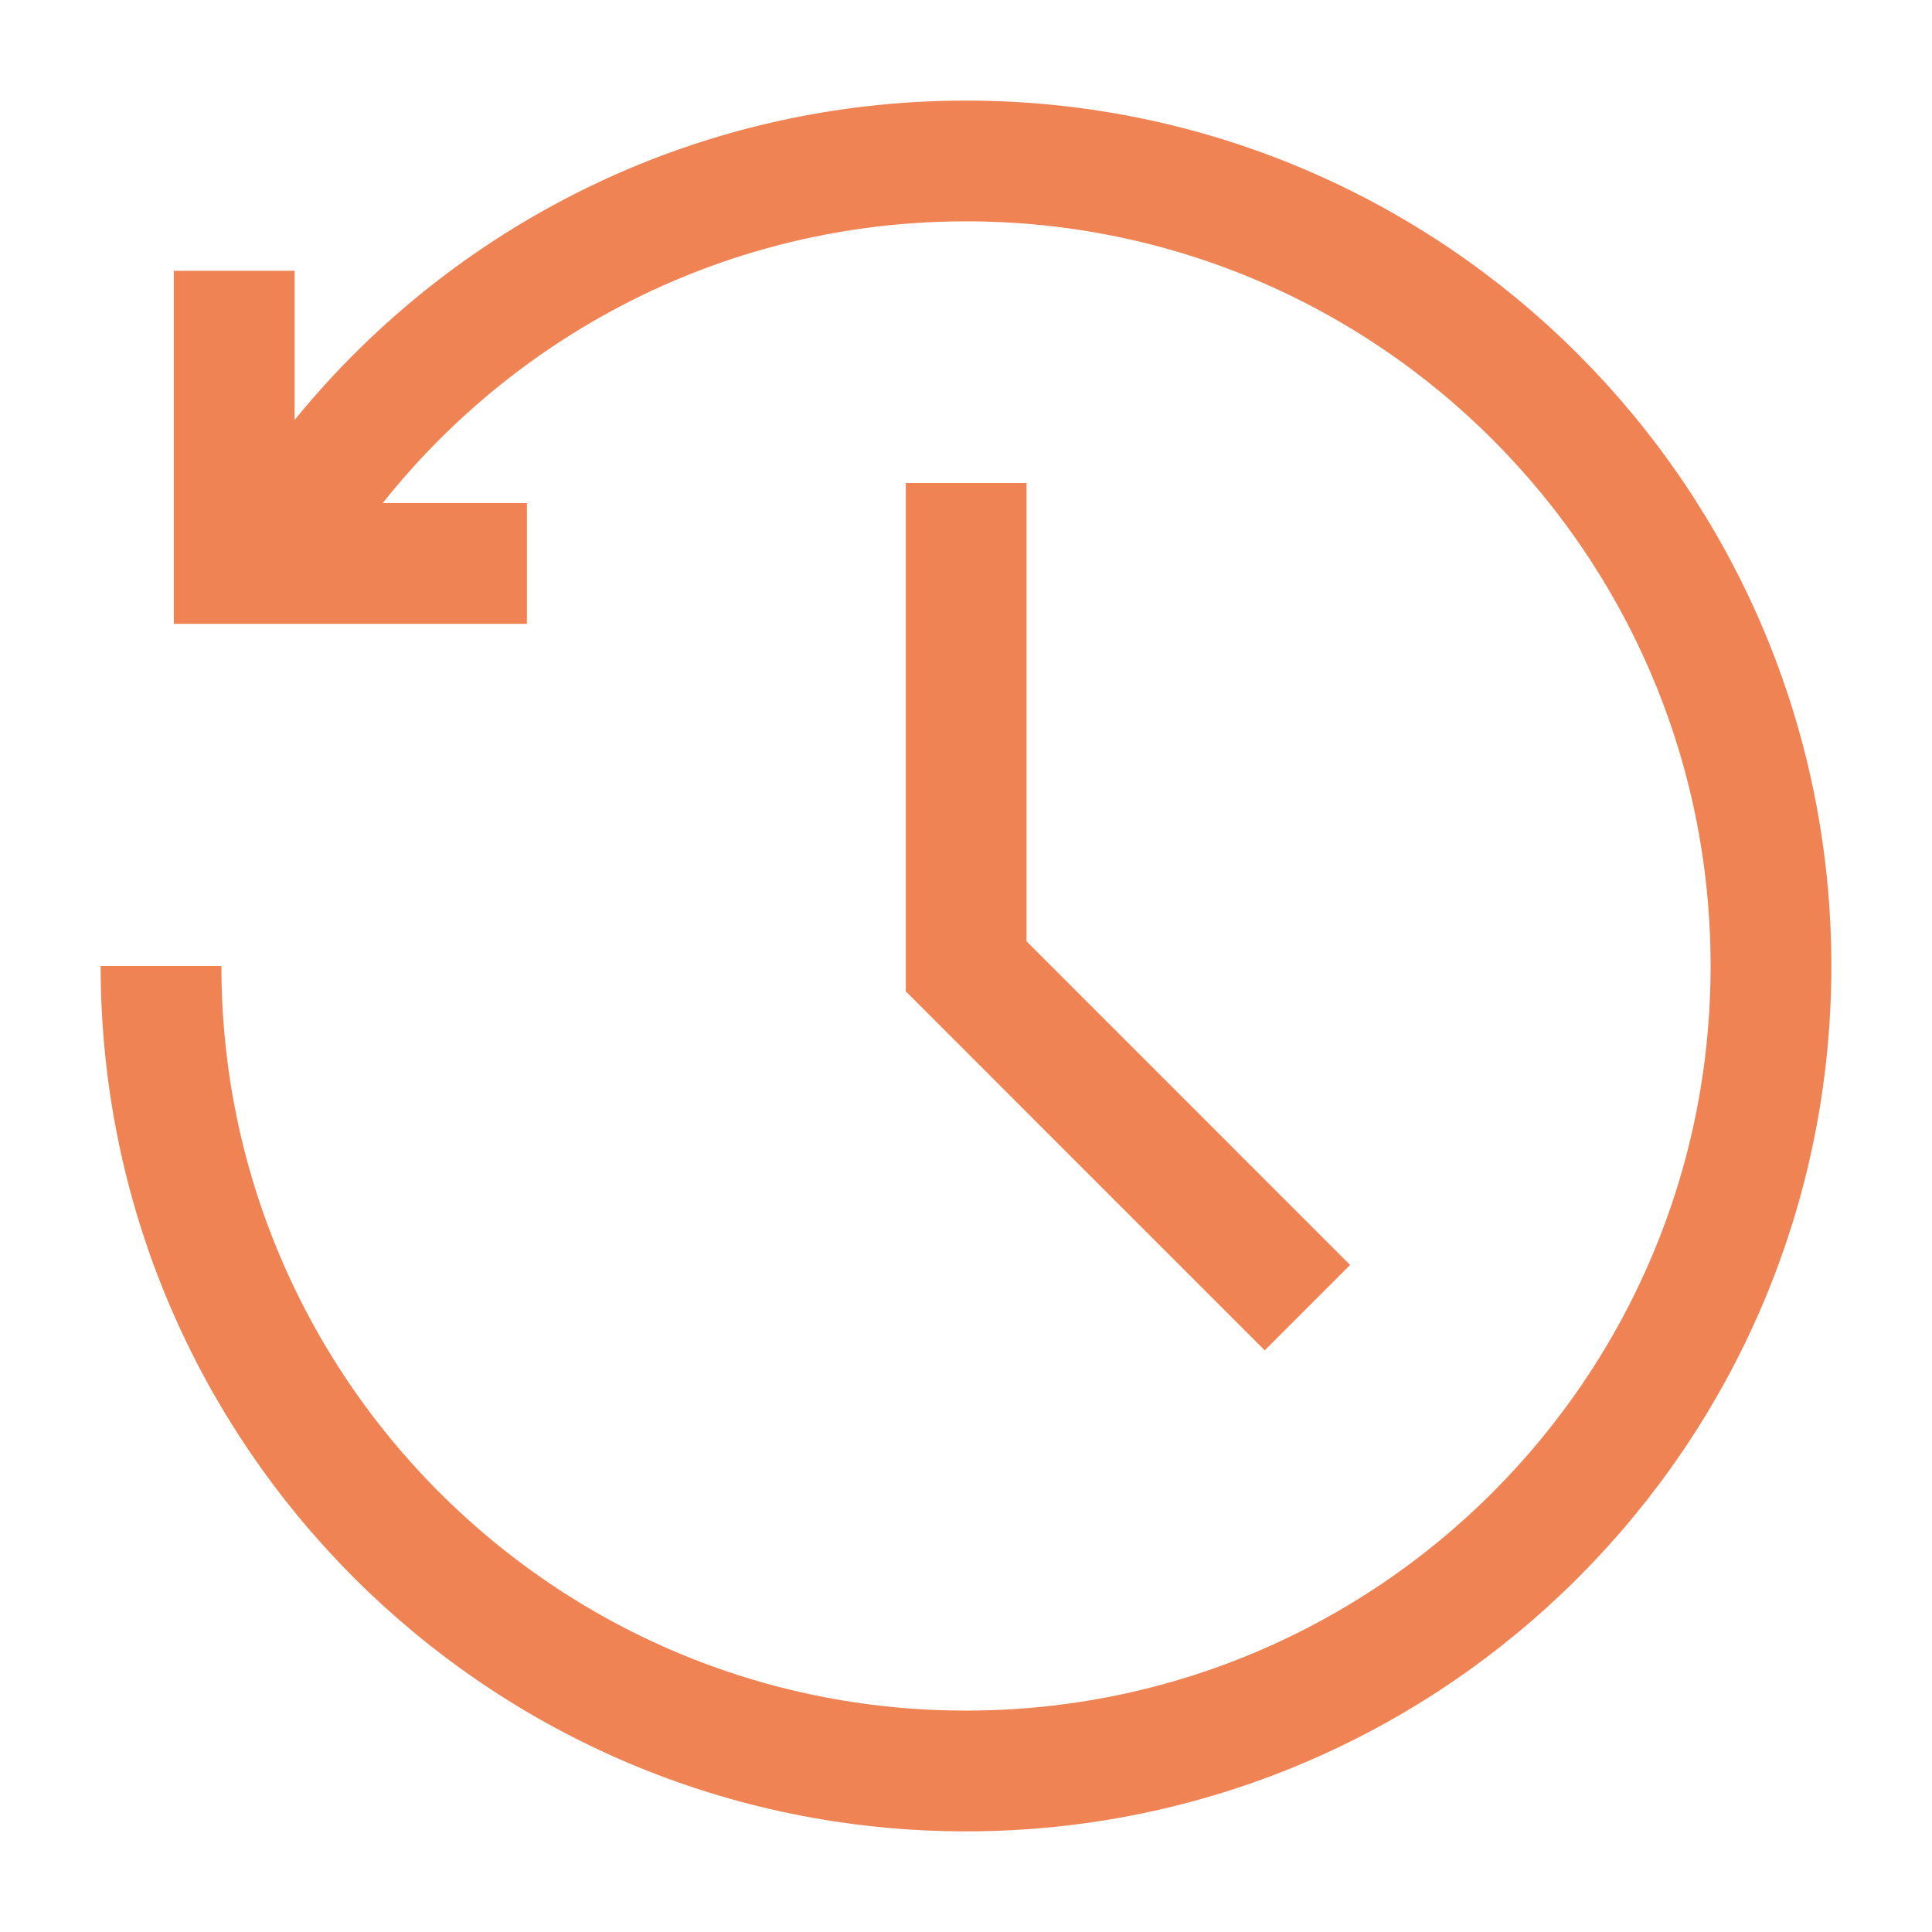
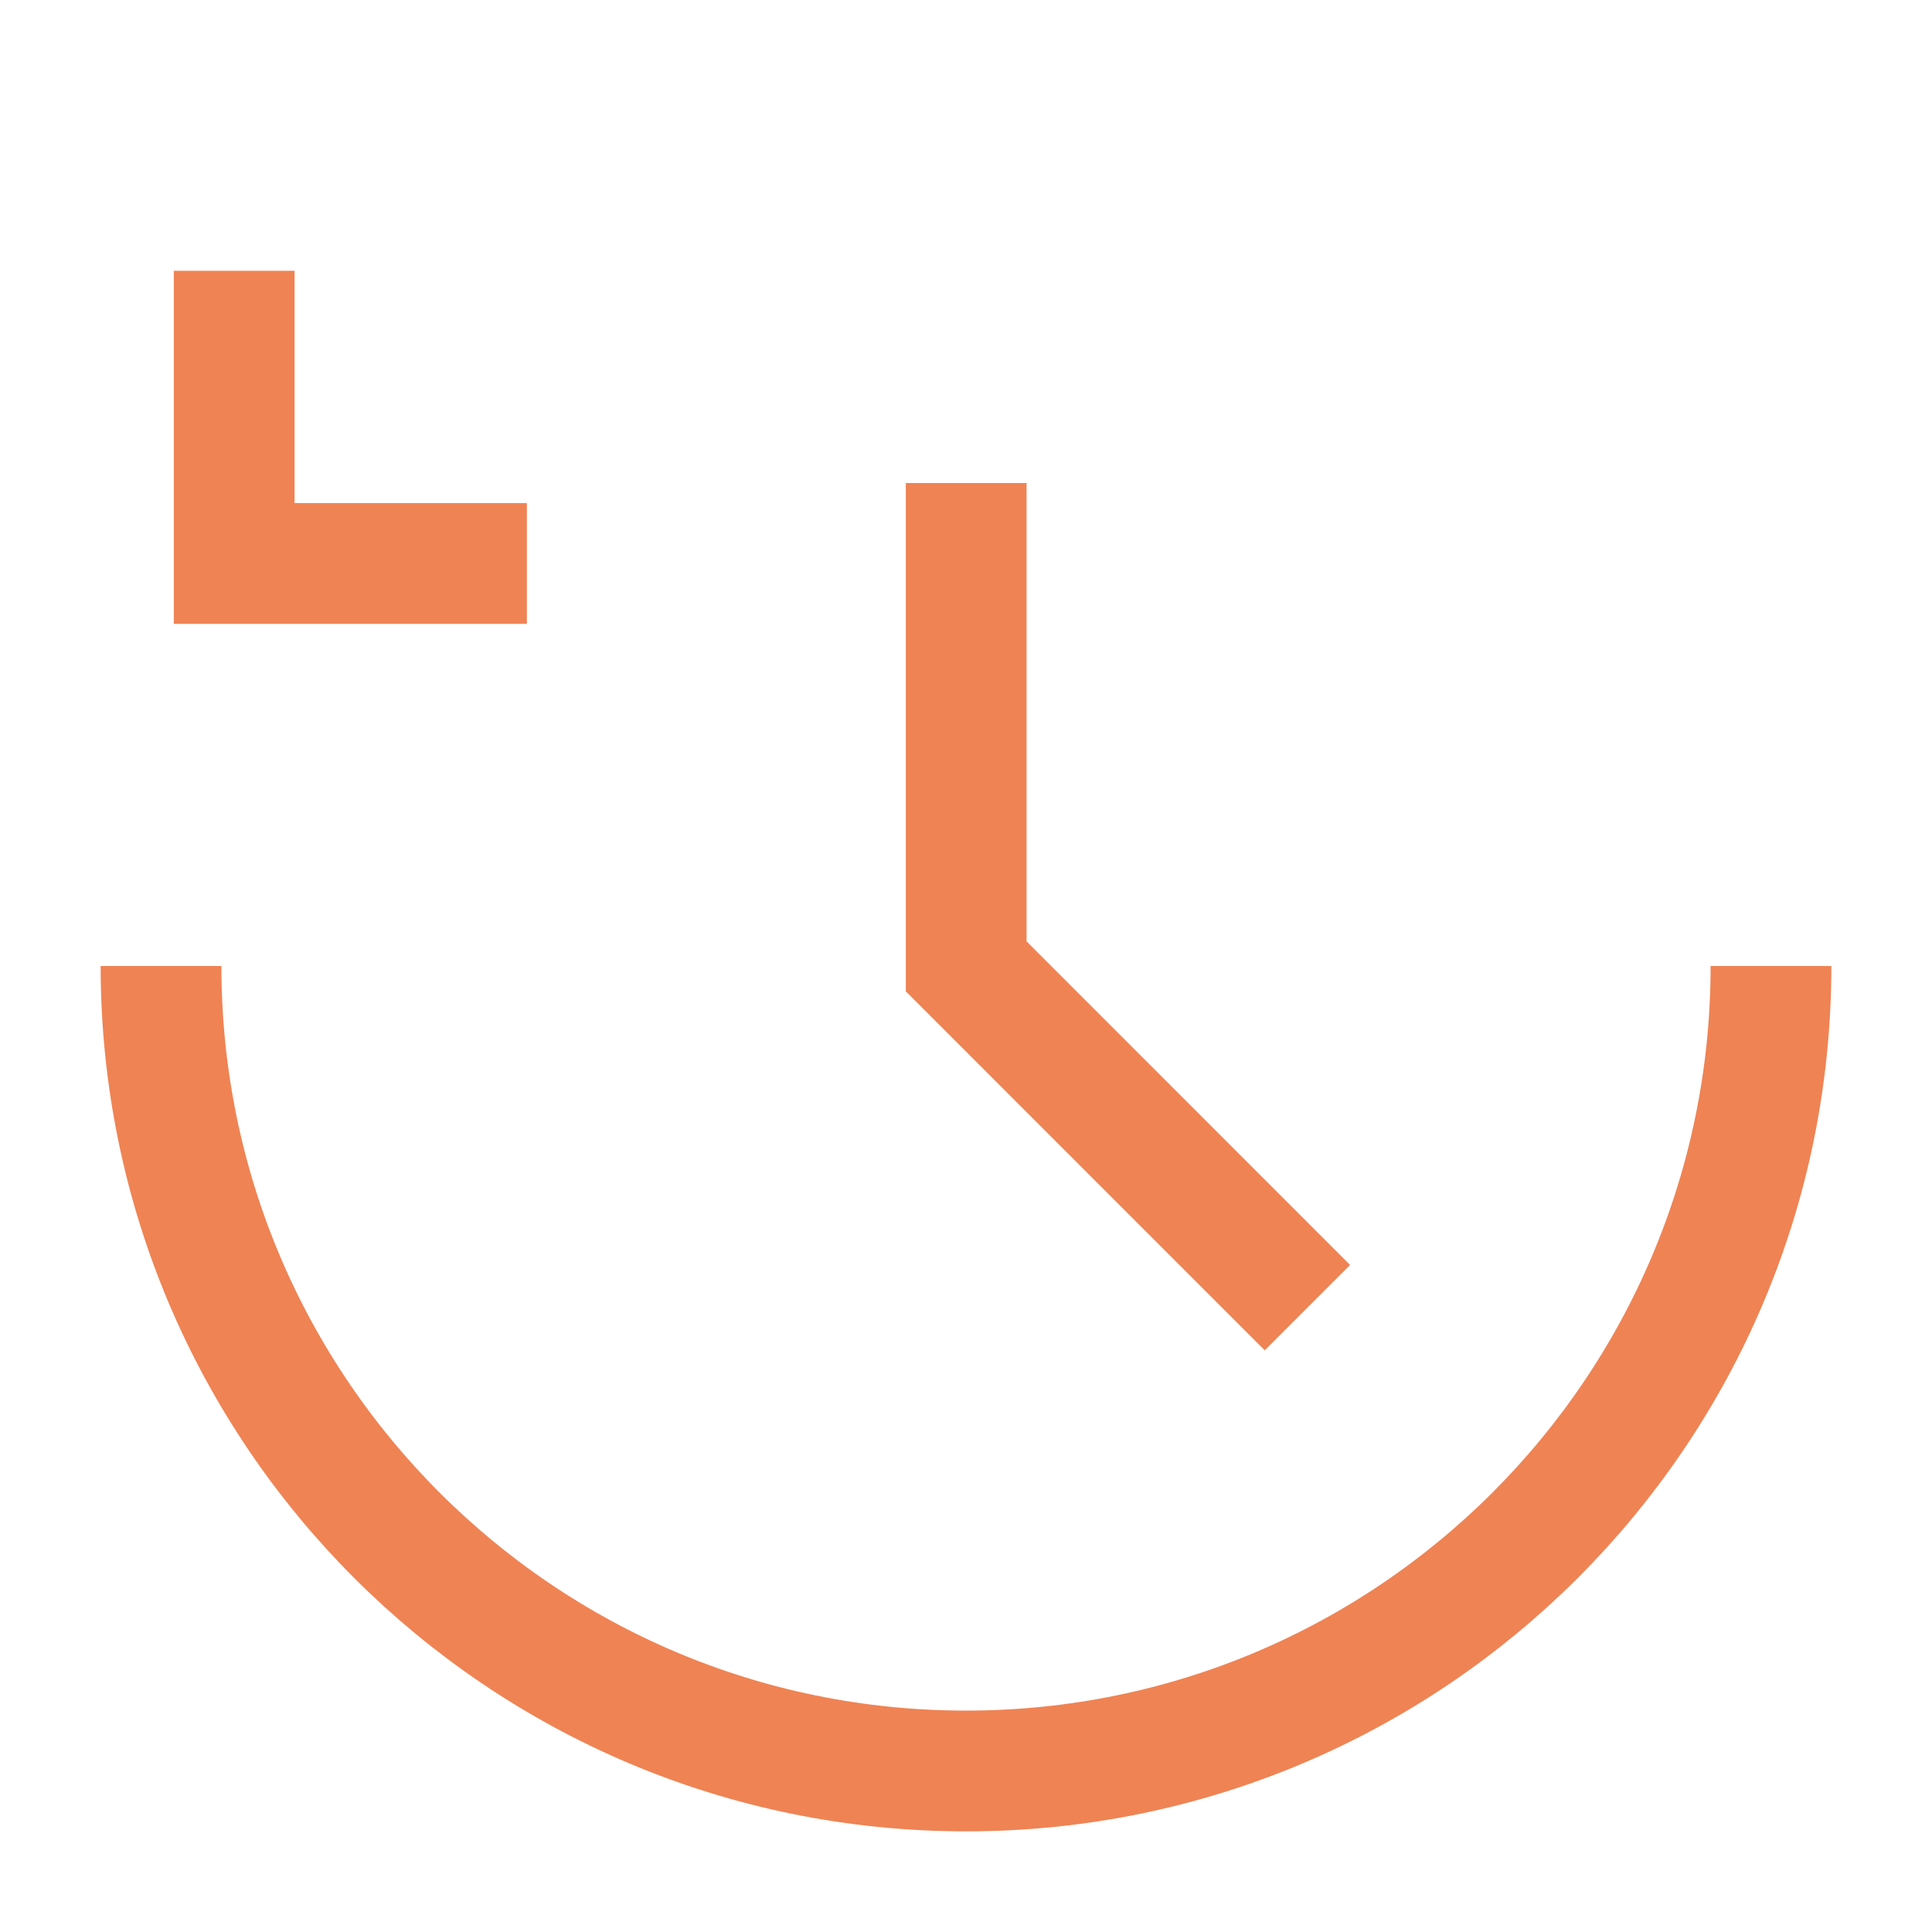
<svg xmlns="http://www.w3.org/2000/svg" width="32" height="32" fill="none">
-   <path stroke="#EF8354" stroke-width="2" d="M3.879 4.485v4.848h4.848M2.667 16c0 7.364 5.969 13.333 13.333 13.333S29.333 23.363 29.333 16c0-7.364-5.97-13.334-13.333-13.334-4.935 0-9.243 2.681-11.549 6.666M16.003 8v8.006l5.652 5.653" />
+   <path stroke="#EF8354" stroke-width="2" d="M3.879 4.485v4.848h4.848M2.667 16c0 7.364 5.969 13.333 13.333 13.333S29.333 23.363 29.333 16M16.003 8v8.006l5.652 5.653" />
</svg>